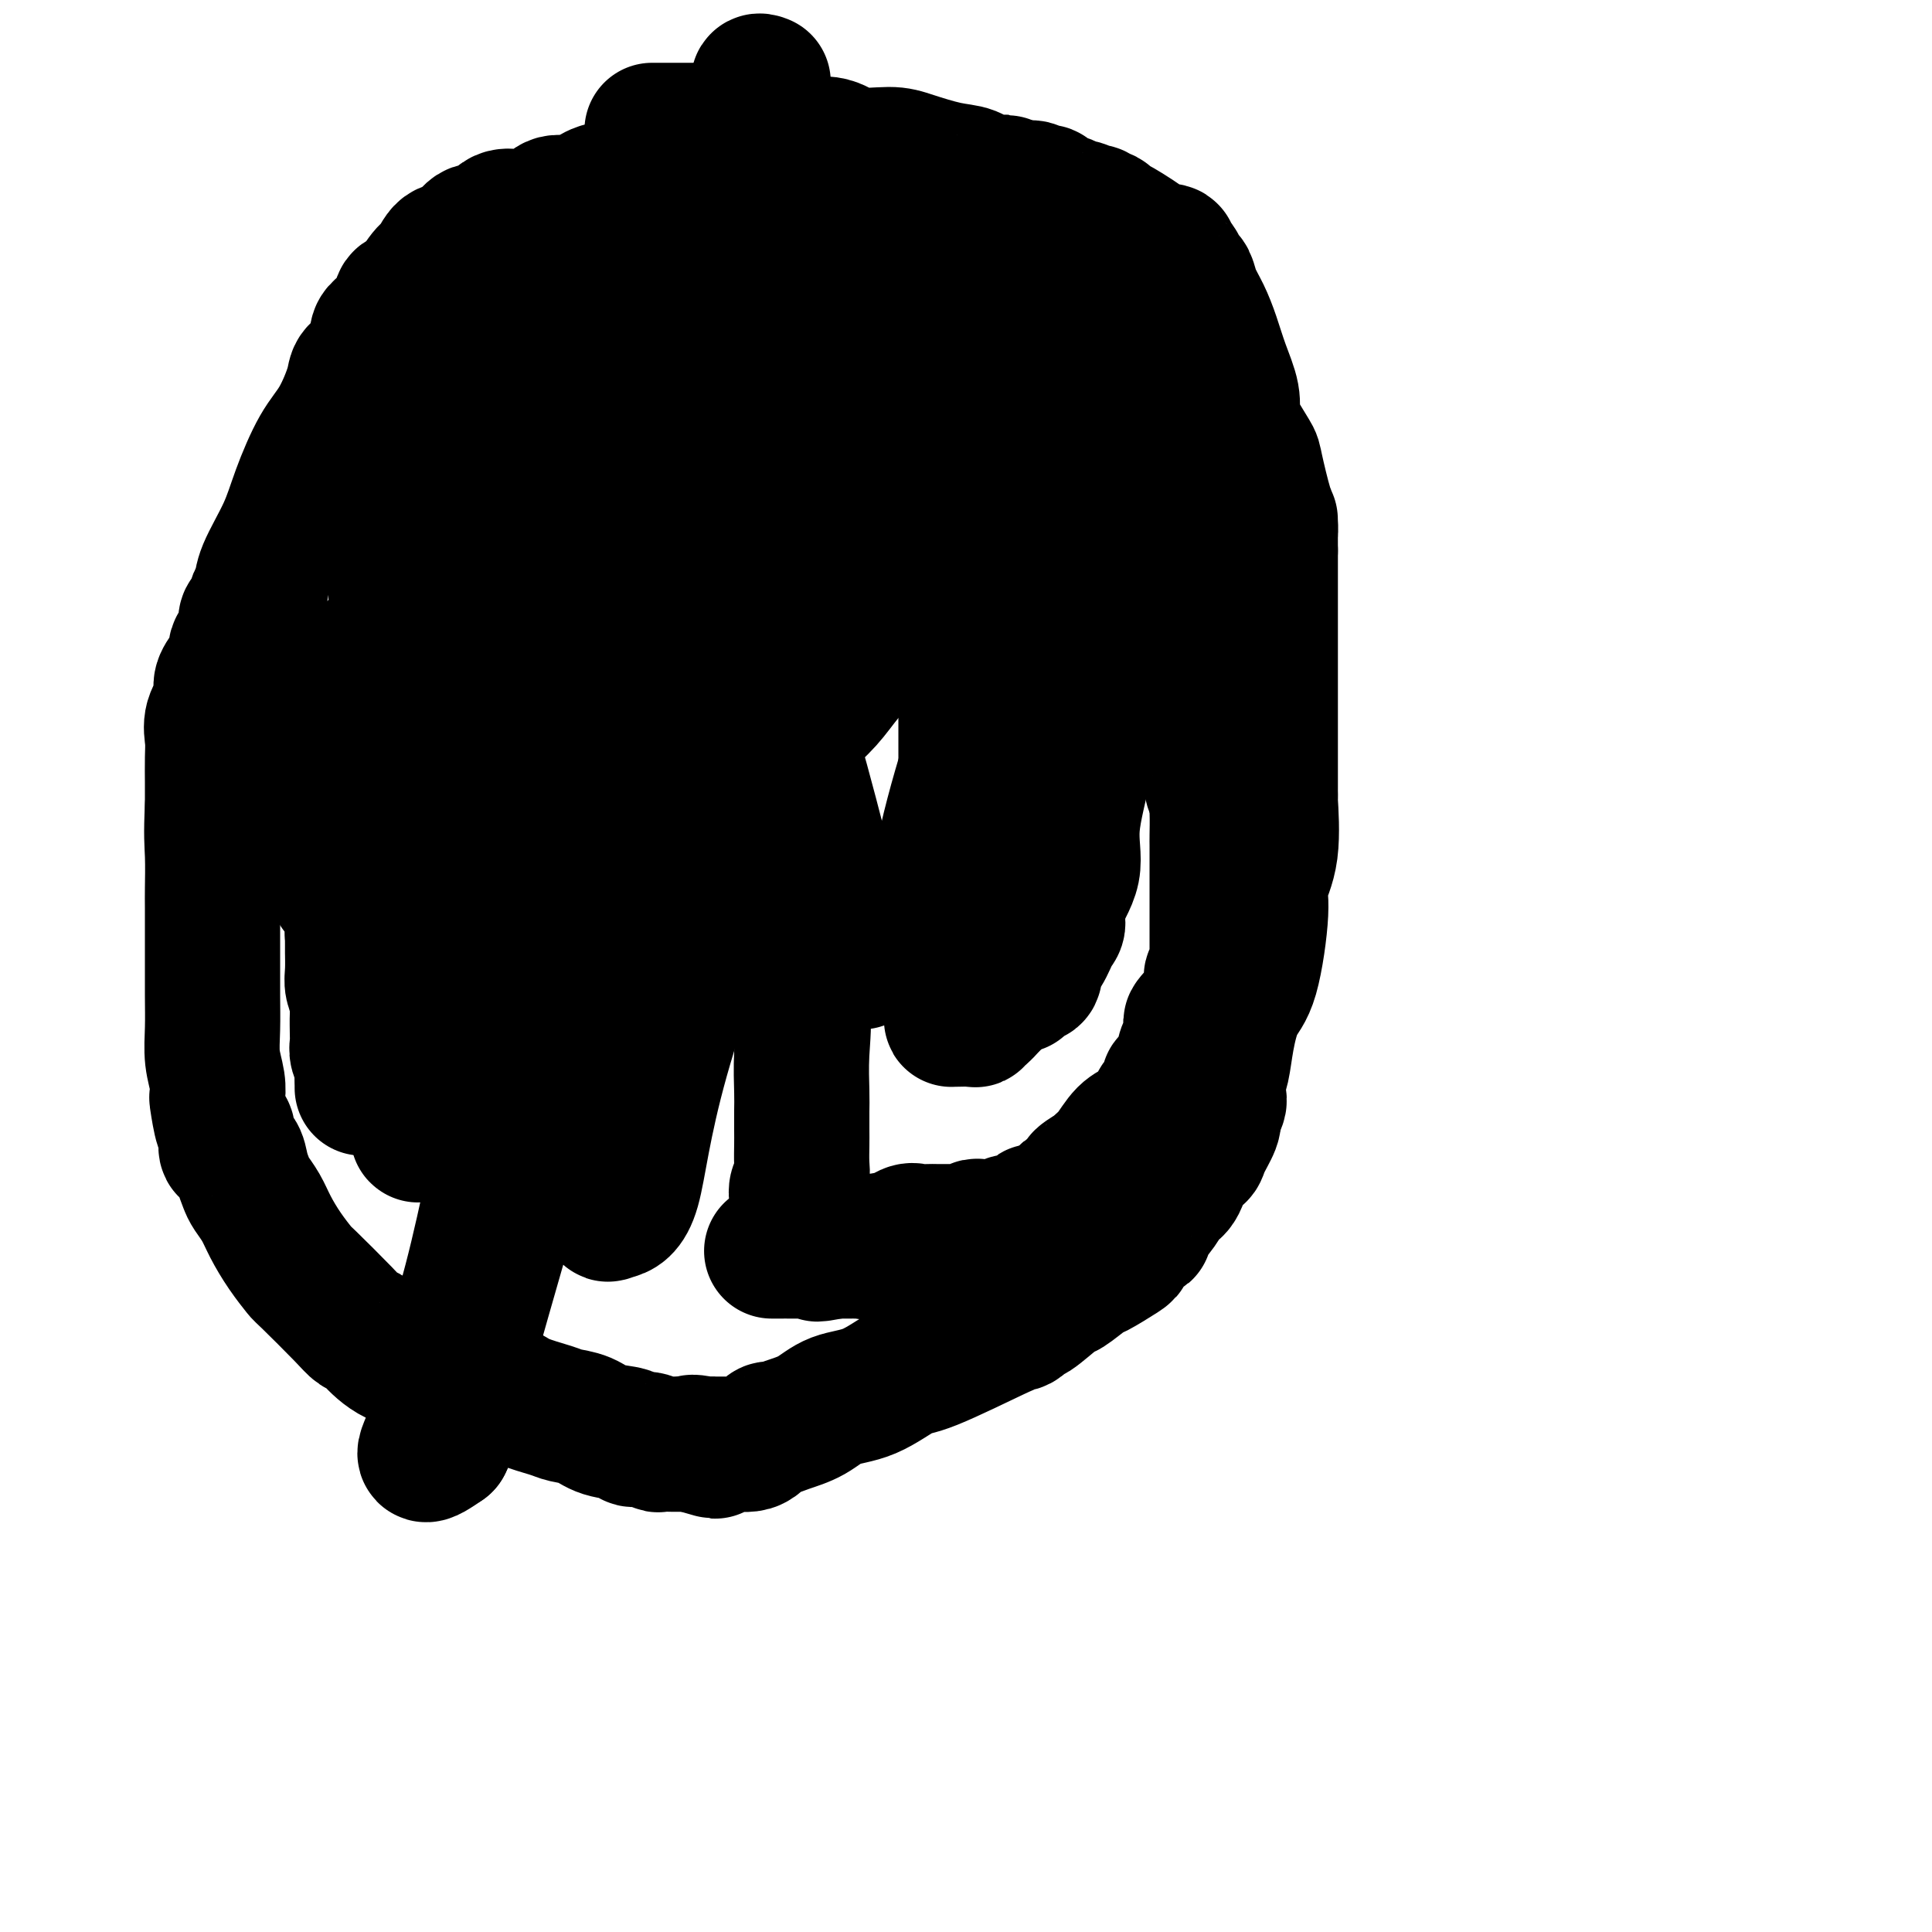
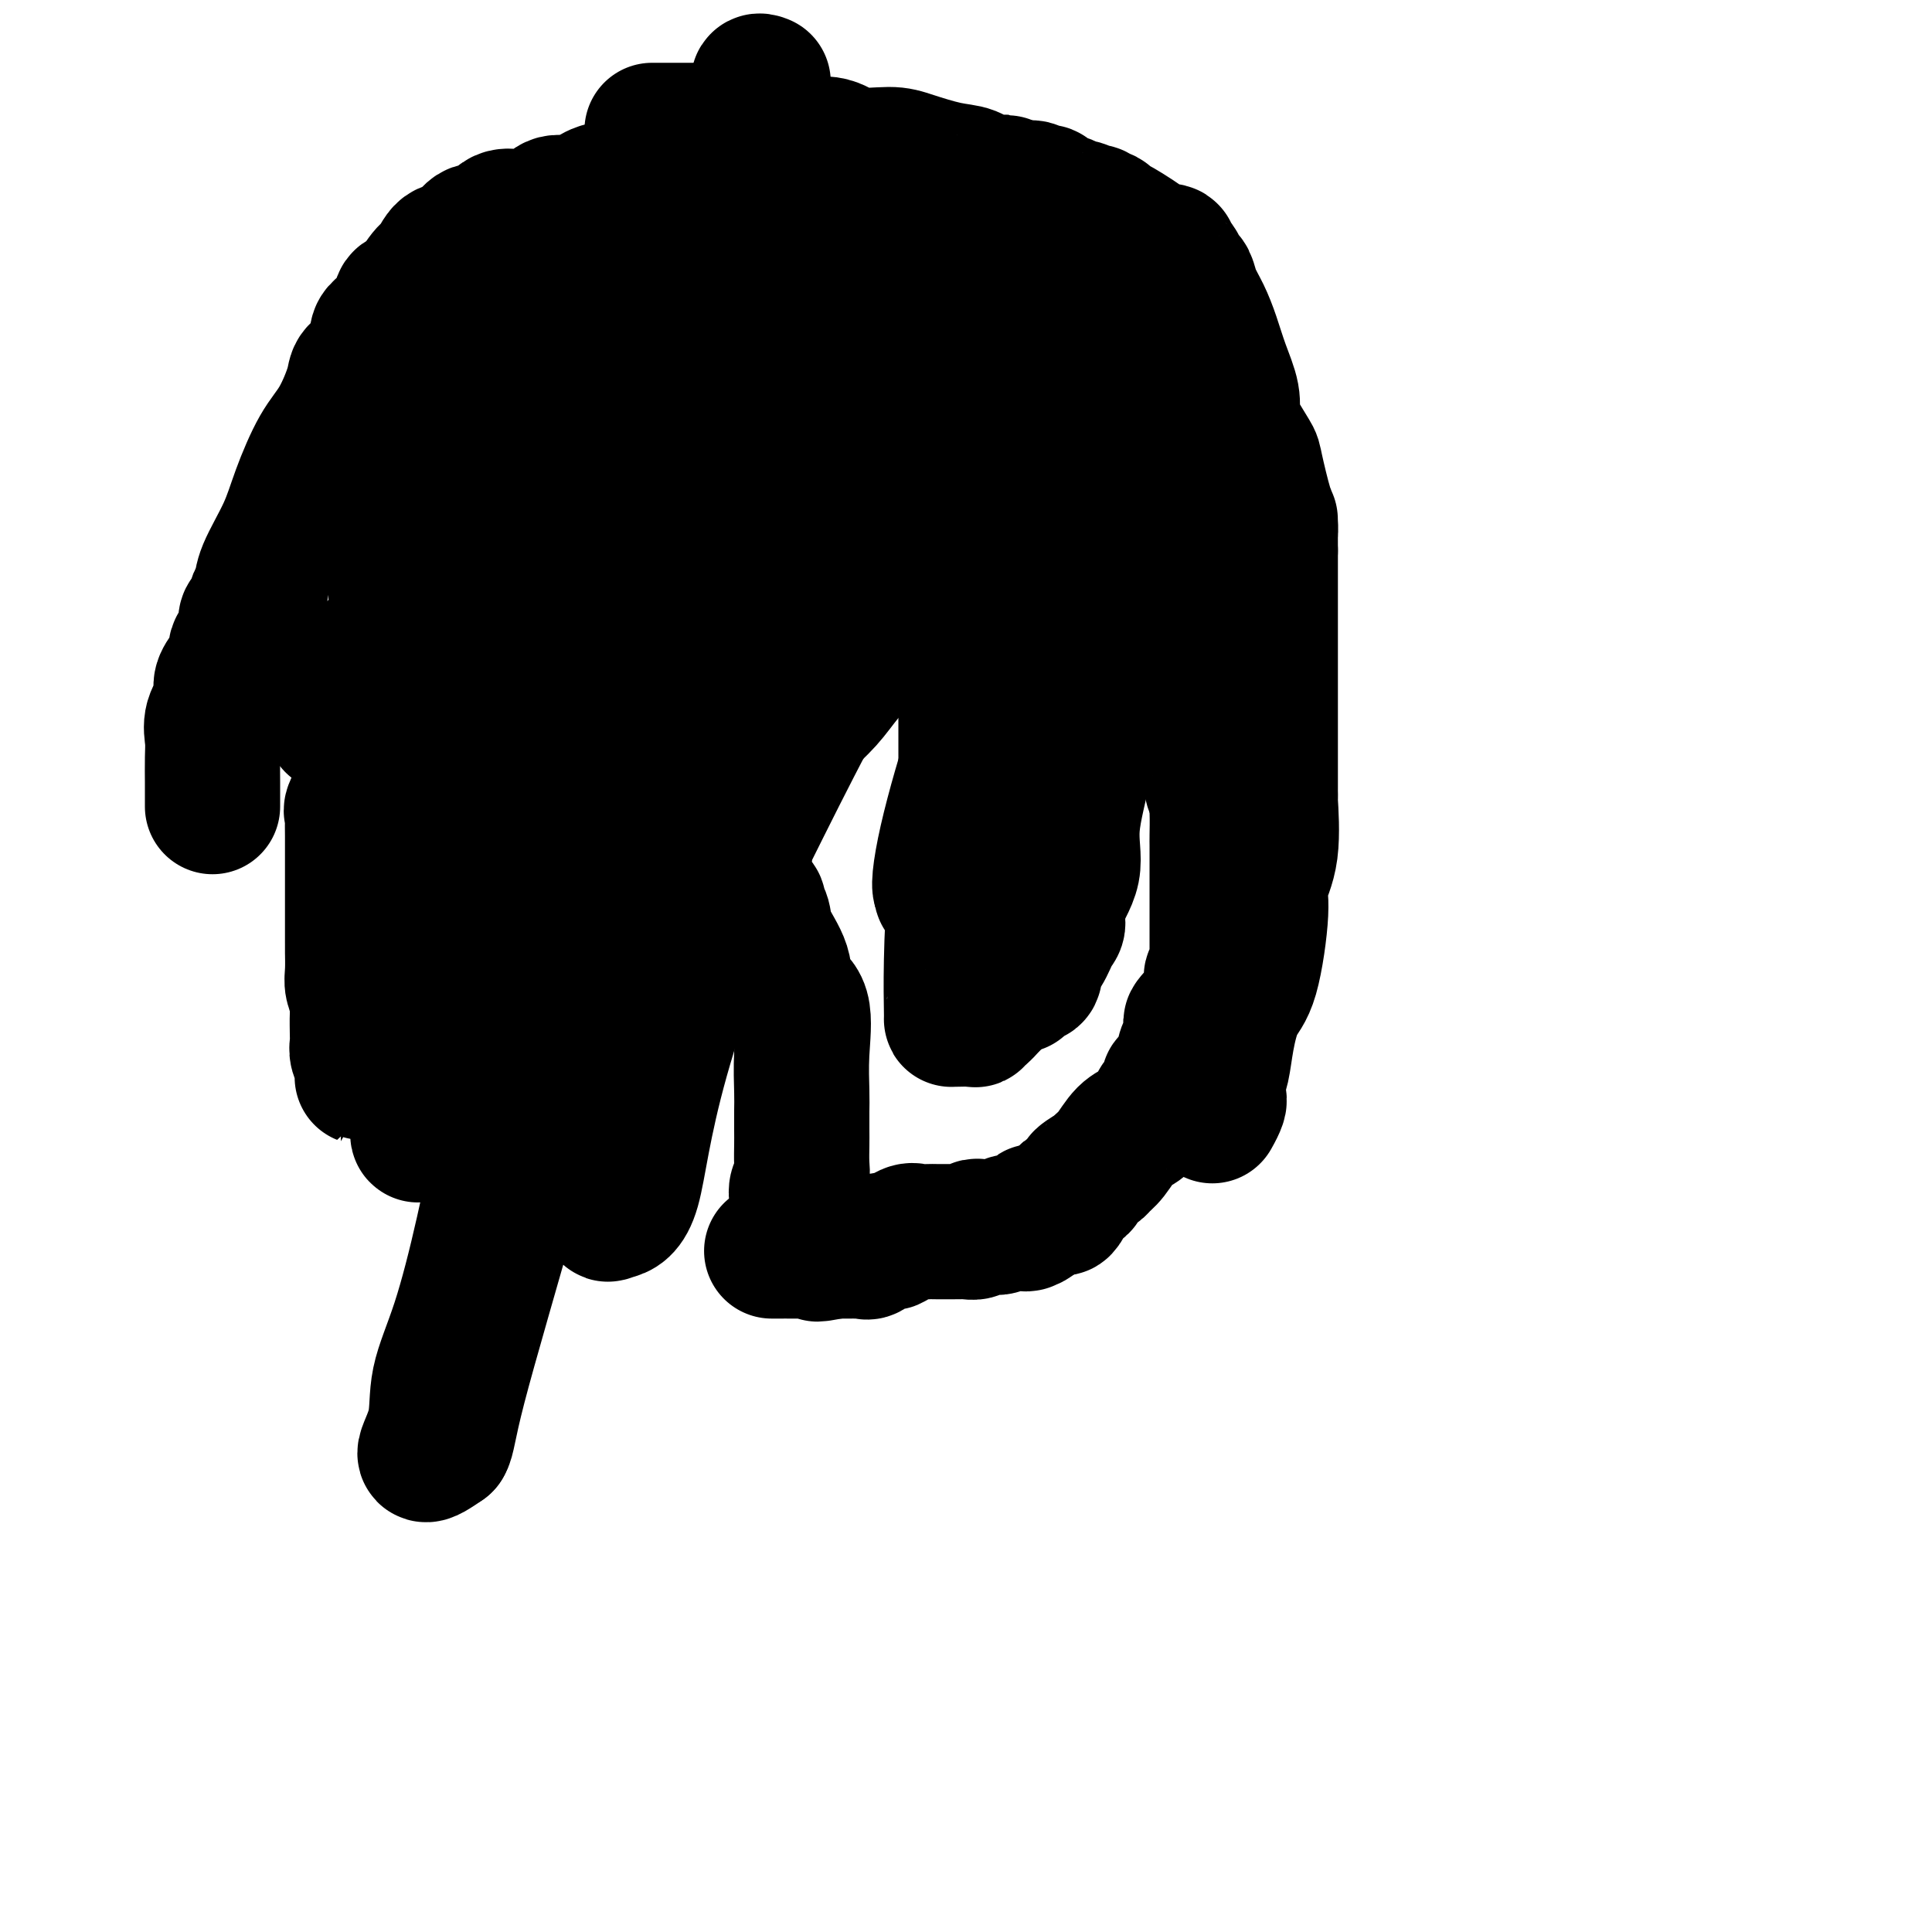
<svg xmlns="http://www.w3.org/2000/svg" viewBox="0 0 400 400" version="1.1">
  <g fill="none" stroke="#000000" stroke-width="28" stroke-linecap="round" stroke-linejoin="round">
    <path d="M142,35c-0.775,0.407 -1.550,0.813 -2,1c-0.450,0.187 -0.576,0.154 -1,0c-0.424,-0.154 -1.146,-0.430 -2,0c-0.854,0.430 -1.841,1.567 -3,2c-1.159,0.433 -2.490,0.163 -3,0c-0.510,-0.163 -0.199,-0.217 -1,0c-0.801,0.217 -2.716,0.706 -4,1c-1.284,0.294 -1.938,0.394 -3,1c-1.062,0.606 -2.531,1.718 -4,2c-1.469,0.282 -2.939,-0.266 -4,0c-1.061,0.266 -1.713,1.347 -3,2c-1.287,0.653 -3.210,0.878 -4,1c-0.790,0.122 -0.449,0.142 -1,0c-0.551,-0.142 -1.995,-0.448 -3,0c-1.005,0.448 -1.570,1.648 -2,2c-0.430,0.352 -0.724,-0.143 -1,0c-0.276,0.143 -0.535,0.924 -1,1c-0.465,0.076 -1.135,-0.554 -2,0c-0.865,0.554 -1.926,2.293 -3,3c-1.074,0.707 -2.162,0.383 -3,1c-0.838,0.617 -1.427,2.174 -2,3c-0.573,0.826 -1.131,0.921 -2,2c-0.869,1.079 -2.051,3.141 -3,4c-0.949,0.859 -1.667,0.516 -2,1c-0.333,0.484 -0.282,1.796 -1,3c-0.718,1.204 -2.204,2.300 -3,3c-0.796,0.700 -0.901,1.005 -1,2c-0.099,0.995 -0.192,2.681 -1,4c-0.808,1.319 -2.331,2.272 -3,3c-0.669,0.728 -0.484,1.230 -1,3c-0.516,1.770 -1.732,4.809 -3,7c-1.268,2.191 -2.588,3.536 -4,6c-1.412,2.464 -2.917,6.048 -4,9c-1.083,2.952 -1.743,5.271 -3,8c-1.257,2.729 -3.111,5.868 -4,8c-0.889,2.132 -0.813,3.257 -1,4c-0.187,0.743 -0.636,1.105 -1,2c-0.364,0.895 -0.641,2.323 -1,3c-0.359,0.677 -0.800,0.604 -1,1c-0.200,0.396 -0.161,1.260 0,2c0.161,0.740 0.442,1.357 0,2c-0.442,0.643 -1.607,1.313 -2,2c-0.393,0.687 -0.012,1.390 0,2c0.012,0.610 -0.344,1.128 -1,2c-0.656,0.872 -1.612,2.098 -2,3c-0.388,0.902 -0.209,1.478 0,2c0.209,0.522 0.448,0.988 0,2c-0.448,1.012 -1.584,2.570 -2,4c-0.416,1.430 -0.111,2.734 0,4c0.111,1.266 0.030,2.495 0,4c-0.030,1.505 -0.009,3.287 0,5c0.009,1.713 0.004,3.356 0,5" />
-     <path d="M44,167c-0.309,5.897 -0.083,7.639 0,10c0.083,2.361 0.023,5.340 0,7c-0.023,1.660 -0.007,2.000 0,4c0.007,2.000 0.006,5.658 0,9c-0.006,3.342 -0.015,6.367 0,9c0.015,2.633 0.056,4.872 0,7c-0.056,2.128 -0.208,4.144 0,6c0.208,1.856 0.777,3.554 1,5c0.223,1.446 0.099,2.642 0,3c-0.099,0.358 -0.172,-0.121 0,1c0.172,1.121 0.589,3.843 1,5c0.411,1.157 0.817,0.749 1,1c0.183,0.251 0.143,1.159 0,2c-0.143,0.841 -0.390,1.614 0,2c0.390,0.386 1.417,0.385 2,1c0.583,0.615 0.722,1.846 1,3c0.278,1.154 0.696,2.229 1,3c0.304,0.771 0.495,1.237 1,2c0.505,0.763 1.324,1.824 2,3c0.676,1.176 1.210,2.468 2,4c0.790,1.532 1.835,3.303 3,5c1.165,1.697 2.449,3.319 3,4c0.551,0.681 0.371,0.419 2,2c1.629,1.581 5.069,5.004 7,7c1.931,1.996 2.354,2.566 3,3c0.646,0.434 1.515,0.733 2,1c0.485,0.267 0.585,0.500 1,1c0.415,0.500 1.144,1.265 2,2c0.856,0.735 1.838,1.441 3,2c1.162,0.559 2.503,0.972 3,1c0.497,0.028 0.149,-0.331 1,0c0.851,0.331 2.901,1.350 4,2c1.099,0.650 1.248,0.931 2,1c0.752,0.069 2.109,-0.074 3,0c0.891,0.074 1.316,0.365 2,1c0.684,0.635 1.626,1.613 2,2c0.374,0.387 0.182,0.184 1,0c0.818,-0.184 2.648,-0.349 4,0c1.352,0.349 2.225,1.211 4,2c1.775,0.789 4.452,1.507 6,2c1.548,0.493 1.967,0.763 3,1c1.033,0.237 2.678,0.441 4,1c1.322,0.559 2.319,1.474 4,2c1.681,0.526 4.046,0.663 5,1c0.954,0.337 0.497,0.875 1,1c0.503,0.125 1.967,-0.163 3,0c1.033,0.163 1.635,0.776 2,1c0.365,0.224 0.492,0.060 1,0c0.508,-0.060 1.396,-0.016 2,0c0.604,0.016 0.925,0.004 1,0c0.075,-0.004 -0.095,-0.001 0,0c0.095,0.001 0.456,0.000 1,0c0.544,-0.000 1.272,-0.000 2,0" />
-     <path d="M143,299c9.553,2.785 2.937,0.746 1,0c-1.937,-0.746 0.805,-0.200 2,0c1.195,0.200 0.844,0.054 1,0c0.156,-0.054 0.819,-0.014 1,0c0.181,0.014 -0.119,0.004 0,0c0.119,-0.004 0.657,-0.001 1,0c0.343,0.001 0.490,0.001 1,0c0.510,-0.001 1.382,-0.002 2,0c0.618,0.002 0.982,0.007 1,0c0.018,-0.007 -0.309,-0.026 0,0c0.309,0.026 1.253,0.095 2,0c0.747,-0.095 1.298,-0.356 2,-1c0.702,-0.644 1.557,-1.671 2,-2c0.443,-0.329 0.475,0.042 1,0c0.525,-0.042 1.544,-0.495 3,-1c1.456,-0.505 3.349,-1.061 5,-2c1.651,-0.939 3.060,-2.259 5,-3c1.940,-0.741 4.410,-0.901 7,-2c2.590,-1.099 5.299,-3.136 7,-4c1.701,-0.864 2.395,-0.555 6,-2c3.605,-1.445 10.123,-4.645 13,-6c2.877,-1.355 2.115,-0.867 2,-1c-0.115,-0.133 0.418,-0.888 1,-1c0.582,-0.112 1.214,0.418 2,0c0.786,-0.418 1.728,-1.783 2,-2c0.272,-0.217 -0.124,0.715 1,0c1.124,-0.715 3.769,-3.078 5,-4c1.231,-0.922 1.048,-0.404 2,-1c0.952,-0.596 3.038,-2.305 4,-3c0.962,-0.695 0.799,-0.375 2,-1c1.201,-0.625 3.766,-2.196 5,-3c1.234,-0.804 1.137,-0.843 1,-1c-0.137,-0.157 -0.314,-0.433 0,-1c0.314,-0.567 1.120,-1.427 2,-2c0.880,-0.573 1.836,-0.860 2,-1c0.164,-0.140 -0.462,-0.133 0,-1c0.462,-0.867 2.012,-2.610 3,-4c0.988,-1.390 1.415,-2.429 2,-3c0.585,-0.571 1.327,-0.674 2,-2c0.673,-1.326 1.277,-3.875 2,-5c0.723,-1.125 1.565,-0.827 2,-1c0.435,-0.173 0.463,-0.816 1,-2c0.537,-1.184 1.582,-2.910 2,-4c0.418,-1.090 0.209,-1.545 0,-2" />
    <path d="M251,231c2.878,-5.056 0.574,-3.195 0,-3c-0.574,0.195 0.581,-1.275 1,-2c0.419,-0.725 0.101,-0.704 0,-1c-0.101,-0.296 0.017,-0.908 0,-1c-0.017,-0.092 -0.167,0.336 0,0c0.167,-0.336 0.652,-1.437 1,-3c0.348,-1.563 0.561,-3.589 1,-6c0.439,-2.411 1.106,-5.209 2,-7c0.894,-1.791 2.015,-2.576 3,-6c0.985,-3.424 1.833,-9.487 2,-13c0.167,-3.513 -0.348,-4.475 0,-6c0.348,-1.525 1.557,-3.613 2,-7c0.443,-3.387 0.119,-8.074 0,-10c-0.119,-1.926 -0.032,-1.092 0,-1c0.032,0.092 0.009,-0.557 0,-1c-0.009,-0.443 -0.002,-0.681 0,-1c0.002,-0.319 0.001,-0.718 0,-1c-0.001,-0.282 -0.000,-0.447 0,-1c0.000,-0.553 0.000,-1.495 0,-2c-0.000,-0.505 -0.000,-0.573 0,-1c0.000,-0.427 0.000,-1.214 0,-2c-0.000,-0.786 -0.000,-1.572 0,-2c0.000,-0.428 0.000,-0.500 0,-1c-0.000,-0.500 -0.000,-1.429 0,-2c0.000,-0.571 0.000,-0.784 0,-1c-0.000,-0.216 -0.000,-0.436 0,-1c0.000,-0.564 0.000,-1.471 0,-2c-0.000,-0.529 -0.000,-0.680 0,-1c0.000,-0.320 0.000,-0.810 0,-2c-0.000,-1.190 -0.000,-3.081 0,-4c0.000,-0.919 0.000,-0.865 0,-1c-0.000,-0.135 -0.000,-0.458 0,-1c0.000,-0.542 0.000,-1.302 0,-2c-0.000,-0.698 -0.000,-1.336 0,-2c0.000,-0.664 0.000,-1.356 0,-2c-0.000,-0.644 0.000,-1.239 0,-2c0.000,-0.761 0.000,-1.689 0,-3c0.000,-1.311 0.000,-3.006 0,-4c0.000,-0.994 0.000,-1.287 0,-2c0.000,-0.713 0.000,-1.846 0,-3c0.000,-1.154 0.000,-2.330 0,-3c0.000,-0.670 0.000,-0.835 0,-1" />
    <path d="M263,114c-0.008,-10.392 -0.028,-5.372 0,-4c0.028,1.372 0.102,-0.903 0,-2c-0.102,-1.097 -0.382,-1.017 -1,-3c-0.618,-1.983 -1.576,-6.030 -2,-8c-0.424,-1.970 -0.316,-1.862 -1,-3c-0.684,-1.138 -2.161,-3.521 -3,-5c-0.839,-1.479 -1.040,-2.054 -1,-3c0.040,-0.946 0.319,-2.262 0,-4c-0.319,-1.738 -1.237,-3.898 -2,-6c-0.763,-2.102 -1.370,-4.145 -2,-6c-0.630,-1.855 -1.282,-3.523 -2,-5c-0.718,-1.477 -1.501,-2.763 -2,-4c-0.499,-1.237 -0.713,-2.425 -1,-3c-0.287,-0.575 -0.648,-0.536 -1,-1c-0.352,-0.464 -0.695,-1.431 -1,-2c-0.305,-0.569 -0.573,-0.741 -1,-1c-0.427,-0.259 -1.012,-0.606 -1,-1c0.012,-0.394 0.621,-0.834 0,-1c-0.621,-0.166 -2.471,-0.056 -3,0c-0.529,0.056 0.262,0.060 -1,-1c-1.262,-1.060 -4.576,-3.183 -6,-4c-1.424,-0.817 -0.959,-0.328 -1,0c-0.041,0.328 -0.588,0.494 -1,0c-0.412,-0.494 -0.688,-1.648 -1,-2c-0.312,-0.352 -0.660,0.098 -1,0c-0.340,-0.098 -0.672,-0.743 -1,-1c-0.328,-0.257 -0.651,-0.125 -1,0c-0.349,0.125 -0.723,0.244 -1,0c-0.277,-0.244 -0.455,-0.851 -1,-1c-0.545,-0.149 -1.455,0.158 -2,0c-0.545,-0.158 -0.723,-0.782 -1,-1c-0.277,-0.218 -0.651,-0.030 -1,0c-0.349,0.030 -0.672,-0.097 -1,0c-0.328,0.097 -0.661,0.418 -1,0c-0.339,-0.418 -0.684,-1.575 -1,-2c-0.316,-0.425 -0.605,-0.118 -1,0c-0.395,0.118 -0.897,0.046 -1,0c-0.103,-0.046 0.193,-0.065 0,0c-0.193,0.065 -0.877,0.213 -1,0c-0.123,-0.213 0.313,-0.788 0,-1c-0.313,-0.212 -1.375,-0.061 -2,0c-0.625,0.061 -0.812,0.030 -1,0" />
    <path d="M211,39c-5.293,-2.473 -2.025,-0.656 -1,0c1.025,0.656 -0.193,0.149 -1,0c-0.807,-0.149 -1.202,0.059 -2,0c-0.798,-0.059 -1.999,-0.384 -3,-1c-1.001,-0.616 -1.804,-1.522 -3,-2c-1.196,-0.478 -2.786,-0.528 -5,-1c-2.214,-0.472 -5.052,-1.366 -7,-2c-1.948,-0.634 -3.007,-1.008 -5,-1c-1.993,0.008 -4.920,0.396 -7,0c-2.080,-0.396 -3.315,-1.578 -5,-2c-1.685,-0.422 -3.822,-0.085 -5,0c-1.178,0.085 -1.396,-0.081 -2,0c-0.604,0.081 -1.593,0.410 -3,0c-1.407,-0.410 -3.231,-1.560 -4,-2c-0.769,-0.440 -0.483,-0.170 -1,0c-0.517,0.170 -1.838,0.242 -3,0c-1.162,-0.242 -2.164,-0.797 -3,-1c-0.836,-0.203 -1.505,-0.054 -2,0c-0.495,0.054 -0.815,0.015 -1,0c-0.185,-0.015 -0.235,-0.004 -1,0c-0.765,0.004 -2.247,0.001 -3,0c-0.753,-0.001 -0.779,-0.000 -1,0c-0.221,0.000 -0.636,0.000 -1,0c-0.364,-0.000 -0.675,-0.000 -1,0c-0.325,0.000 -0.664,0.000 -1,0c-0.336,-0.000 -0.668,-0.000 -1,0c-0.332,0.000 -0.664,0.000 -1,0c-0.336,-0.000 -0.678,-0.000 -1,0c-0.322,0.000 -0.625,0.000 -1,0c-0.375,-0.000 -0.821,-0.000 -1,0c-0.179,0.000 -0.089,0.000 0,0" />
    <path d="M158,17c-0.470,-0.184 -0.941,-0.367 -1,0c-0.059,0.367 0.292,1.285 0,3c-0.292,1.715 -1.227,4.227 -2,6c-0.773,1.773 -1.384,2.808 -2,6c-0.616,3.192 -1.237,8.543 -2,11c-0.763,2.457 -1.669,2.020 -2,2c-0.331,-0.020 -0.089,0.376 0,1c0.089,0.624 0.024,1.477 0,2c-0.024,0.523 -0.006,0.717 0,1c0.006,0.283 0.002,0.657 0,1c-0.002,0.343 -0.000,0.656 0,1c0.000,0.344 -0.001,0.719 0,1c0.001,0.281 0.004,0.468 0,1c-0.004,0.532 -0.015,1.411 0,2c0.015,0.589 0.057,0.890 0,1c-0.057,0.110 -0.211,0.029 0,1c0.211,0.971 0.788,2.992 1,4c0.212,1.008 0.061,1.002 0,1c-0.061,-0.002 -0.030,-0.001 0,0" />
    <path d="M151,68c-0.284,-0.083 -0.568,-0.166 -2,0c-1.432,0.166 -4.011,0.581 -5,1c-0.989,0.419 -0.387,0.843 -1,1c-0.613,0.157 -2.441,0.046 -3,0c-0.559,-0.046 0.152,-0.026 0,0c-0.152,0.026 -1.167,0.060 -2,0c-0.833,-0.060 -1.484,-0.212 -2,0c-0.516,0.212 -0.898,0.789 -1,1c-0.102,0.211 0.076,0.055 0,0c-0.076,-0.055 -0.405,-0.011 -1,0c-0.595,0.011 -1.454,-0.012 -2,0c-0.546,0.012 -0.778,0.057 -1,0c-0.222,-0.057 -0.434,-0.218 -1,0c-0.566,0.218 -1.485,0.813 -2,1c-0.515,0.187 -0.625,-0.035 -1,0c-0.375,0.035 -1.015,0.326 -1,0c0.015,-0.326 0.683,-1.271 0,0c-0.683,1.271 -2.718,4.756 -4,7c-1.282,2.244 -1.810,3.246 -2,5c-0.190,1.754 -0.043,4.261 0,8c0.043,3.739 -0.020,8.709 0,12c0.020,3.291 0.121,4.901 0,6c-0.121,1.099 -0.463,1.685 0,3c0.463,1.315 1.733,3.357 2,5c0.267,1.643 -0.468,2.885 0,4c0.468,1.115 2.140,2.103 3,3c0.860,0.897 0.909,1.705 1,2c0.091,0.295 0.224,0.079 1,0c0.776,-0.079 2.196,-0.021 3,0c0.804,0.021 0.994,0.004 1,0c0.006,-0.004 -0.170,0.005 0,0c0.170,-0.005 0.687,-0.023 1,0c0.313,0.023 0.424,0.088 1,0c0.576,-0.088 1.618,-0.328 2,-2c0.382,-1.672 0.103,-4.775 0,-6c-0.103,-1.225 -0.032,-0.573 0,-6c0.032,-5.427 0.023,-16.932 0,-26c-0.023,-9.068 -0.062,-15.698 0,-21c0.062,-5.302 0.224,-9.276 0,-12c-0.224,-2.724 -0.833,-4.197 -1,-5c-0.167,-0.803 0.110,-0.937 0,-1c-0.110,-0.063 -0.607,-0.055 -1,0c-0.393,0.055 -0.684,0.159 -1,0c-0.316,-0.159 -0.658,-0.579 -1,-1" />
    <path d="M131,47c-0.568,-1.307 0.014,-1.074 0,-1c-0.014,0.074 -0.622,-0.009 -1,0c-0.378,0.009 -0.525,0.111 -1,0c-0.475,-0.111 -1.279,-0.434 -3,2c-1.721,2.434 -4.360,7.627 -6,11c-1.640,3.373 -2.282,4.928 -3,7c-0.718,2.072 -1.513,4.662 -2,7c-0.487,2.338 -0.666,4.423 -1,6c-0.334,1.577 -0.821,2.647 -1,4c-0.179,1.353 -0.048,2.989 0,4c0.048,1.011 0.013,1.398 0,2c-0.013,0.602 -0.003,1.419 0,2c0.003,0.581 -0.001,0.926 0,1c0.001,0.074 0.007,-0.124 0,0c-0.007,0.124 -0.027,0.570 0,1c0.027,0.430 0.102,0.845 0,1c-0.102,0.155 -0.381,0.052 0,0c0.381,-0.052 1.422,-0.052 2,0c0.578,0.052 0.691,0.155 1,0c0.309,-0.155 0.812,-0.567 1,-1c0.188,-0.433 0.061,-0.887 0,-1c-0.061,-0.113 -0.058,0.113 0,0c0.058,-0.113 0.169,-0.566 0,-1c-0.169,-0.434 -0.620,-0.848 -1,-1c-0.380,-0.152 -0.689,-0.041 -1,0c-0.311,0.041 -0.622,0.011 -1,0c-0.378,-0.011 -0.822,-0.003 -1,0c-0.178,0.003 -0.089,0.002 0,0" />
    <path d="M113,90c-0.812,-0.155 -0.844,-0.041 -1,0c-0.156,0.041 -0.438,0.010 -1,0c-0.562,-0.010 -1.403,0.001 -2,0c-0.597,-0.001 -0.949,-0.015 -1,0c-0.051,0.015 0.198,0.057 0,0c-0.198,-0.057 -0.843,-0.214 -1,0c-0.157,0.214 0.175,0.800 0,1c-0.175,0.200 -0.858,0.014 -1,0c-0.142,-0.014 0.258,0.142 0,1c-0.258,0.858 -1.172,2.417 -2,4c-0.828,1.583 -1.570,3.191 -2,5c-0.430,1.809 -0.547,3.821 -1,7c-0.453,3.179 -1.243,7.526 -2,11c-0.757,3.474 -1.482,6.074 -2,10c-0.518,3.926 -0.829,9.176 -1,11c-0.171,1.824 -0.204,0.221 0,0c0.204,-0.221 0.643,0.942 3,-2c2.357,-2.942 6.632,-9.987 8,-13c1.368,-3.013 -0.169,-1.993 1,-6c1.169,-4.007 5.046,-13.040 7,-19c1.954,-5.960 1.987,-8.846 2,-10c0.013,-1.154 0.007,-0.577 0,0" />
    <path d="M118,56c-0.416,-0.762 -0.833,-1.525 -1,-2c-0.167,-0.475 -0.086,-0.663 0,-1c0.086,-0.337 0.177,-0.822 0,-1c-0.177,-0.178 -0.623,-0.050 -1,0c-0.377,0.050 -0.686,0.020 -1,0c-0.314,-0.020 -0.635,-0.031 -1,0c-0.365,0.031 -0.776,0.106 -1,0c-0.224,-0.106 -0.262,-0.391 -1,0c-0.738,0.391 -2.178,1.458 -3,2c-0.822,0.542 -1.026,0.557 -1,1c0.026,0.443 0.284,1.313 0,2c-0.284,0.687 -1.109,1.191 -2,2c-0.891,0.809 -1.847,1.923 -2,2c-0.153,0.077 0.498,-0.881 0,0c-0.498,0.881 -2.146,3.603 -3,5c-0.854,1.397 -0.914,1.469 -1,2c-0.086,0.531 -0.196,1.522 -1,3c-0.804,1.478 -2.300,3.442 -3,5c-0.700,1.558 -0.602,2.708 -1,4c-0.398,1.292 -1.290,2.725 -2,4c-0.710,1.275 -1.238,2.393 -2,4c-0.762,1.607 -1.758,3.704 -2,5c-0.242,1.296 0.271,1.791 0,3c-0.271,1.209 -1.325,3.131 -2,4c-0.675,0.869 -0.969,0.684 -1,1c-0.031,0.316 0.202,1.131 0,2c-0.202,0.869 -0.839,1.791 -1,2c-0.161,0.209 0.155,-0.295 0,0c-0.155,0.295 -0.781,1.389 -1,2c-0.219,0.611 -0.030,0.740 0,1c0.030,0.260 -0.097,0.652 0,1c0.097,0.348 0.418,0.653 0,1c-0.418,0.347 -1.576,0.736 -2,1c-0.424,0.264 -0.114,0.404 0,1c0.114,0.596 0.030,1.648 0,2c-0.030,0.352 -0.008,0.004 0,0c0.008,-0.004 0.002,0.337 0,1c-0.002,0.663 -0.001,1.648 0,2c0.001,0.352 0.000,0.072 0,1c-0.000,0.928 -0.000,3.063 0,4c0.000,0.937 0.000,0.675 0,1c-0.000,0.325 -0.000,1.236 0,2c0.000,0.764 0.000,1.382 0,2" />
    <path d="M82,127c0.000,3.134 0.000,3.470 0,4c-0.000,0.530 -0.000,1.255 0,2c0.000,0.745 0.000,1.509 0,2c-0.000,0.491 -0.000,0.709 0,1c0.000,0.291 0.000,0.655 0,1c-0.000,0.345 -0.000,0.670 0,1c0.000,0.330 0.000,0.665 0,1c-0.000,0.335 -0.000,0.670 0,1c0.000,0.330 0.000,0.654 0,1c-0.000,0.346 -0.000,0.713 0,1c0.000,0.287 0.000,0.493 0,1c-0.000,0.507 -0.000,1.313 0,2c0.000,0.687 0.000,1.253 0,2c-0.000,0.747 -0.000,1.673 0,2c0.000,0.327 0.000,0.054 0,0c-0.000,-0.054 -0.001,0.111 0,1c0.001,0.889 0.003,2.502 0,3c-0.003,0.498 -0.012,-0.119 0,1c0.012,1.119 0.044,3.974 0,5c-0.044,1.026 -0.166,0.223 0,0c0.166,-0.223 0.618,0.132 1,0c0.382,-0.132 0.695,-0.752 1,-1c0.305,-0.248 0.603,-0.123 1,0c0.397,0.123 0.894,0.243 1,0c0.106,-0.243 -0.178,-0.849 0,-1c0.178,-0.151 0.817,0.152 1,0c0.183,-0.152 -0.091,-0.758 0,-1c0.091,-0.242 0.545,-0.121 1,0" />
    <path d="M88,156c1.111,-0.917 0.889,-1.709 1,-2c0.111,-0.291 0.554,-0.082 1,0c0.446,0.082 0.894,0.037 1,0c0.106,-0.037 -0.130,-0.066 0,0c0.130,0.066 0.627,0.229 1,0c0.373,-0.229 0.621,-0.849 1,-1c0.379,-0.151 0.890,0.167 1,0c0.110,-0.167 -0.179,-0.817 0,-1c0.179,-0.183 0.826,0.102 1,0c0.174,-0.102 -0.126,-0.592 0,-1c0.126,-0.408 0.679,-0.733 1,-1c0.321,-0.267 0.411,-0.475 1,-1c0.589,-0.525 1.677,-1.366 2,-2c0.323,-0.634 -0.120,-1.062 0,-2c0.120,-0.938 0.802,-2.387 1,-3c0.198,-0.613 -0.087,-0.389 0,-1c0.087,-0.611 0.545,-2.055 1,-3c0.455,-0.945 0.907,-1.390 1,-2c0.093,-0.610 -0.171,-1.386 0,-2c0.171,-0.614 0.778,-1.068 1,-2c0.222,-0.932 0.060,-2.344 0,-3c-0.060,-0.656 -0.016,-0.558 0,-1c0.016,-0.442 0.005,-1.425 0,-2c-0.005,-0.575 -0.004,-0.742 0,-1c0.004,-0.258 0.011,-0.605 0,-1c-0.011,-0.395 -0.042,-0.837 0,-1c0.042,-0.163 0.155,-0.047 0,0c-0.155,0.047 -0.577,0.023 -1,0" />
-     <path d="M102,123c0.302,-3.713 -0.444,-0.995 -1,0c-0.556,0.995 -0.922,0.267 -1,0c-0.078,-0.267 0.134,-0.072 0,0c-0.134,0.072 -0.612,0.020 -1,0c-0.388,-0.020 -0.686,-0.007 -1,0c-0.314,0.007 -0.645,0.008 -1,0c-0.355,-0.008 -0.734,-0.024 -1,0c-0.266,0.024 -0.420,0.087 -1,0c-0.580,-0.087 -1.585,-0.326 -2,0c-0.415,0.326 -0.240,1.215 -1,2c-0.760,0.785 -2.455,1.465 -3,2c-0.545,0.535 0.059,0.923 0,1c-0.059,0.077 -0.780,-0.158 -1,0c-0.220,0.158 0.062,0.709 0,1c-0.062,0.291 -0.468,0.323 -1,1c-0.532,0.677 -1.191,2.000 -2,3c-0.809,1.000 -1.770,1.676 -2,2c-0.230,0.324 0.271,0.296 0,1c-0.271,0.704 -1.312,2.142 -2,3c-0.688,0.858 -1.021,1.138 -1,2c0.021,0.862 0.398,2.307 0,3c-0.398,0.693 -1.570,0.633 -2,1c-0.430,0.367 -0.119,1.162 0,2c0.119,0.838 0.046,1.719 0,2c-0.046,0.281 -0.064,-0.038 0,0c0.064,0.038 0.209,0.435 0,1c-0.209,0.565 -0.774,1.299 -1,2c-0.226,0.701 -0.113,1.368 0,2c0.113,0.632 0.226,1.230 0,2c-0.226,0.770 -0.792,1.712 -1,2c-0.208,0.288 -0.060,-0.077 0,0c0.060,0.077 0.030,0.598 0,1c-0.030,0.402 -0.060,0.685 0,1c0.060,0.315 0.208,0.662 0,1c-0.208,0.338 -0.774,0.668 -1,1c-0.226,0.332 -0.113,0.666 0,1" />
    <path d="M75,163c-1.116,4.392 0.093,1.373 0,1c-0.093,-0.373 -1.489,1.902 -2,3c-0.511,1.098 -0.137,1.020 0,1c0.137,-0.020 0.037,0.016 0,1c-0.037,0.984 -0.010,2.914 0,4c0.010,1.086 0.003,1.328 0,2c-0.003,0.672 -0.001,1.775 0,3c0.001,1.225 0.000,2.572 0,4c-0.000,1.428 -0.000,2.936 0,4c0.000,1.064 0.000,1.685 0,3c-0.000,1.315 0.000,3.323 0,4c-0.000,0.677 -0.000,0.024 0,0c0.000,-0.024 0.000,0.581 0,1c-0.000,0.419 -0.001,0.653 0,1c0.001,0.347 0.004,0.806 0,1c-0.004,0.194 -0.015,0.122 0,1c0.015,0.878 0.057,2.705 0,4c-0.057,1.295 -0.211,2.059 0,3c0.211,0.941 0.789,2.058 1,3c0.211,0.942 0.056,1.708 0,3c-0.056,1.292 -0.011,3.109 0,4c0.011,0.891 -0.011,0.855 0,1c0.011,0.145 0.056,0.472 0,1c-0.056,0.528 -0.211,1.256 0,2c0.211,0.744 0.789,1.503 1,2c0.211,0.497 0.057,0.733 0,1c-0.057,0.267 -0.015,0.566 0,1c0.015,0.434 0.004,1.001 0,1c-0.004,-0.001 -0.001,-0.572 0,-1c0.001,-0.428 0.001,-0.714 0,-1" />
-     <path d="M75,221c-0.000,8.781 -0.000,1.734 0,-1c0.000,-2.734 0.000,-1.154 0,-1c-0.000,0.154 -0.000,-1.119 0,-2c0.000,-0.881 0.000,-1.371 0,-2c-0.000,-0.629 -0.000,-1.398 0,-3c0.000,-1.602 0.000,-4.037 0,-5c-0.000,-0.963 -0.000,-0.454 0,-1c0.000,-0.546 0.001,-2.146 0,-3c-0.001,-0.854 -0.004,-0.960 0,-1c0.004,-0.040 0.015,-0.012 0,-1c-0.015,-0.988 -0.055,-2.990 0,-4c0.055,-1.010 0.207,-1.027 0,-1c-0.207,0.027 -0.773,0.099 -1,0c-0.227,-0.099 -0.115,-0.368 0,-1c0.115,-0.632 0.233,-1.628 0,-2c-0.233,-0.372 -0.818,-0.120 -1,0c-0.182,0.120 0.040,0.109 0,-1c-0.040,-1.109 -0.340,-3.317 -1,-5c-0.660,-1.683 -1.678,-2.841 -2,-3c-0.322,-0.159 0.054,0.681 0,0c-0.054,-0.681 -0.536,-2.885 -1,-4c-0.464,-1.115 -0.909,-1.143 -1,-2c-0.091,-0.857 0.172,-2.544 0,-4c-0.172,-1.456 -0.778,-2.682 -1,-3c-0.222,-0.318 -0.059,0.270 0,0c0.059,-0.270 0.016,-1.399 0,-2c-0.016,-0.601 -0.004,-0.675 0,-1c0.004,-0.325 0.001,-0.900 0,-1c-0.001,-0.100 -0.000,0.275 0,0c0.000,-0.275 0.000,-1.201 0,-2c-0.000,-0.799 0.000,-1.471 0,-2c-0.000,-0.529 -0.001,-0.916 0,-1c0.001,-0.084 0.004,0.134 0,0c-0.004,-0.134 -0.015,-0.619 0,-1c0.015,-0.381 0.057,-0.656 0,-1c-0.057,-0.344 -0.212,-0.757 0,-1c0.212,-0.243 0.793,-0.316 1,-1c0.207,-0.684 0.042,-1.979 0,-3c-0.042,-1.021 0.040,-1.769 0,-2c-0.040,-0.231 -0.203,0.053 0,0c0.203,-0.053 0.772,-0.444 1,-1c0.228,-0.556 0.114,-1.278 0,-2" />
    <path d="M69,150c0.250,-3.442 -0.125,-1.549 0,-1c0.125,0.549 0.752,-0.248 1,-1c0.248,-0.752 0.119,-1.459 0,-2c-0.119,-0.541 -0.229,-0.917 0,-1c0.229,-0.083 0.796,0.128 1,0c0.204,-0.128 0.045,-0.595 0,-1c-0.045,-0.405 0.026,-0.749 0,-1c-0.026,-0.251 -0.147,-0.410 0,-1c0.147,-0.590 0.564,-1.610 1,-2c0.436,-0.390 0.891,-0.150 1,0c0.109,0.150 -0.128,0.210 0,0c0.128,-0.210 0.623,-0.691 1,-1c0.377,-0.309 0.637,-0.445 1,-1c0.363,-0.555 0.829,-1.530 1,-2c0.171,-0.470 0.046,-0.436 0,0c-0.046,0.436 -0.012,1.272 0,3c0.012,1.728 0.003,4.347 0,6c-0.003,1.653 -0.001,2.341 0,3c0.001,0.659 0.000,1.290 0,2c-0.000,0.710 -0.000,1.500 0,2c0.000,0.500 0.000,0.711 0,1c-0.000,0.289 -0.000,0.655 0,1c0.000,0.345 0.000,0.670 0,1c-0.000,0.330 -0.000,0.666 0,1c0.000,0.334 0.000,0.667 0,1c-0.000,0.333 -0.000,0.667 0,1" />
    <path d="M76,158c0.155,3.072 0.041,0.752 0,0c-0.041,-0.752 -0.011,0.064 0,1c0.011,0.936 0.003,1.992 0,3c-0.003,1.008 -0.001,1.967 0,3c0.001,1.033 0.000,2.139 0,3c-0.000,0.861 -0.000,1.477 0,2c0.000,0.523 0.000,0.952 0,1c-0.000,0.048 -0.000,-0.285 0,0c0.000,0.285 0.000,1.188 0,2c-0.000,0.812 -0.000,1.532 0,2c0.000,0.468 0.000,0.684 0,1c-0.000,0.316 -0.000,0.732 0,1c0.000,0.268 0.000,0.388 0,1c-0.000,0.612 -0.000,1.716 0,2c0.000,0.284 0.000,-0.251 0,0c-0.000,0.251 -0.000,1.287 0,2c0.000,0.713 0.000,1.104 0,2c-0.000,0.896 -0.000,2.296 0,3c0.000,0.704 0.000,0.713 0,1c-0.000,0.287 -0.000,0.852 0,1c0.000,0.148 0.000,-0.121 0,0c-0.000,0.121 -0.000,0.632 0,1c0.000,0.368 0.000,0.594 0,1c-0.000,0.406 -0.000,0.994 0,2c0.000,1.006 0.000,2.430 0,3c0.000,0.570 0.000,0.285 0,0" />
    <path d="M142,55c0.748,0.000 1.497,0.000 2,0c0.503,0.000 0.762,0.000 1,0c0.238,-0.000 0.455,0.000 1,0c0.545,-0.000 1.419,0.000 2,0c0.581,-0.000 0.870,0.000 1,0c0.130,0.000 0.101,-0.000 1,0c0.899,0.000 2.727,0.000 4,0c1.273,0.000 1.990,-0.000 3,0c1.010,0.000 2.312,0.000 3,0c0.688,-0.000 0.761,-0.000 1,0c0.239,0.000 0.642,0.000 1,0c0.358,0.000 0.669,0.000 1,0c0.331,0.000 0.680,0.000 1,0c0.320,0.000 0.610,0.000 1,0c0.390,0.000 0.882,0.000 1,0c0.118,-0.000 -0.136,-0.000 0,0c0.136,0.000 0.662,0.000 1,0c0.338,-0.000 0.488,-0.000 1,0c0.512,0.000 1.385,0.000 2,0c0.615,-0.000 0.972,-0.000 1,0c0.028,0.000 -0.274,0.000 0,0c0.274,-0.000 1.124,-0.000 2,0c0.876,0.000 1.780,0.000 2,0c0.220,-0.000 -0.243,-0.000 0,0c0.243,0.000 1.193,0.000 2,0c0.807,-0.000 1.472,-0.000 2,0c0.528,0.000 0.920,0.000 1,0c0.080,-0.000 -0.152,-0.000 0,0c0.152,0.000 0.688,0.000 1,0c0.312,-0.000 0.398,-0.000 1,0c0.602,0.000 1.719,0.000 2,0c0.281,-0.000 -0.273,-0.000 0,0c0.273,0.000 1.372,0.000 2,0c0.628,-0.000 0.783,-0.000 1,0c0.217,0.000 0.495,0.000 1,0c0.505,-0.000 1.239,-0.000 2,0c0.761,0.000 1.551,0.000 3,0c1.449,-0.000 3.557,-0.000 5,0c1.443,0.000 2.222,0.000 3,0" />
    <path d="M201,55c9.152,0.001 2.532,0.004 1,0c-1.532,-0.004 2.023,-0.016 4,0c1.977,0.016 2.375,0.061 3,0c0.625,-0.061 1.477,-0.226 2,0c0.523,0.226 0.717,0.844 1,1c0.283,0.156 0.654,-0.149 1,0c0.346,0.149 0.668,0.751 1,1c0.332,0.249 0.673,0.146 1,0c0.327,-0.146 0.640,-0.335 1,0c0.360,0.335 0.767,1.193 1,1c0.233,-0.193 0.294,-1.438 3,1c2.706,2.438 8.059,8.558 11,12c2.941,3.442 3.472,4.204 4,5c0.528,0.796 1.055,1.625 2,3c0.945,1.375 2.309,3.296 3,4c0.691,0.704 0.710,0.193 1,0c0.290,-0.193 0.851,-0.067 1,0c0.149,0.067 -0.114,0.073 0,0c0.114,-0.073 0.605,-0.227 1,0c0.395,0.227 0.694,0.834 1,1c0.306,0.166 0.618,-0.110 1,0c0.382,0.110 0.834,0.607 1,1c0.166,0.393 0.044,0.683 0,1c-0.044,0.317 -0.012,0.662 0,1c0.012,0.338 0.003,0.668 0,1c-0.003,0.332 -0.002,0.666 0,1" />
    <path d="M246,89c0.238,0.989 0.834,1.461 1,2c0.166,0.539 -0.099,1.145 0,2c0.099,0.855 0.563,1.959 1,3c0.437,1.041 0.849,2.019 1,3c0.151,0.981 0.041,1.964 0,3c-0.041,1.036 -0.012,2.124 0,3c0.012,0.876 0.007,1.541 0,2c-0.007,0.459 -0.016,0.712 0,1c0.016,0.288 0.057,0.609 0,1c-0.057,0.391 -0.211,0.850 0,1c0.211,0.150 0.789,-0.010 1,0c0.211,0.010 0.057,0.189 0,1c-0.057,0.811 -0.015,2.252 0,3c0.015,0.748 0.003,0.801 0,1c-0.003,0.199 0.003,0.544 0,2c-0.003,1.456 -0.015,4.022 0,6c0.015,1.978 0.057,3.366 0,4c-0.057,0.634 -0.211,0.513 0,2c0.211,1.487 0.789,4.582 1,6c0.211,1.418 0.057,1.158 0,1c-0.057,-0.158 -0.015,-0.214 0,0c0.015,0.214 0.004,0.698 0,1c-0.004,0.302 -0.001,0.423 0,1c0.001,0.577 0.000,1.609 0,2c-0.000,0.391 -0.000,0.141 0,1c0.000,0.859 0.000,2.828 0,4c-0.000,1.172 -0.000,1.545 0,2c0.000,0.455 0.000,0.990 0,2c-0.000,1.010 -0.000,2.495 0,4c0.000,1.505 0.000,3.029 0,4c-0.000,0.971 -0.001,1.387 0,2c0.001,0.613 0.004,1.421 0,2c-0.004,0.579 -0.015,0.929 0,1c0.015,0.071 0.056,-0.136 0,0c-0.056,0.136 -0.207,0.613 0,1c0.207,0.387 0.774,0.682 1,1c0.226,0.318 0.113,0.659 0,1" />
    <path d="M252,165c0.928,12.225 0.249,4.787 0,2c-0.249,-2.787 -0.067,-0.923 0,1c0.067,1.923 0.018,3.905 0,5c-0.018,1.095 -0.005,1.303 0,2c0.005,0.697 0.001,1.882 0,3c-0.001,1.118 -0.000,2.168 0,3c0.000,0.832 0.000,1.447 0,2c-0.000,0.553 -0.000,1.044 0,2c0.000,0.956 -0.000,2.377 0,3c0.000,0.623 0.000,0.447 0,1c-0.000,0.553 -0.000,1.835 0,3c0.000,1.165 0.001,2.215 0,3c-0.001,0.785 -0.004,1.306 0,2c0.004,0.694 0.014,1.561 0,2c-0.014,0.439 -0.052,0.450 0,1c0.052,0.550 0.195,1.640 0,2c-0.195,0.360 -0.728,-0.010 -1,0c-0.272,0.010 -0.282,0.401 0,1c0.282,0.599 0.858,1.405 0,3c-0.858,1.595 -3.148,3.977 -4,5c-0.852,1.023 -0.265,0.686 0,1c0.265,0.314 0.208,1.279 0,2c-0.208,0.721 -0.567,1.198 -1,2c-0.433,0.802 -0.939,1.930 -1,3c-0.061,1.070 0.325,2.083 0,3c-0.325,0.917 -1.359,1.738 -2,2c-0.641,0.262 -0.889,-0.034 -1,0c-0.111,0.034 -0.085,0.400 0,1c0.085,0.600 0.230,1.436 0,2c-0.230,0.564 -0.835,0.857 -1,1c-0.165,0.143 0.108,0.136 0,0c-0.108,-0.136 -0.598,-0.400 -1,0c-0.402,0.400 -0.716,1.465 -1,2c-0.284,0.535 -0.539,0.539 -1,1c-0.461,0.461 -1.129,1.379 -2,2c-0.871,0.621 -1.943,0.944 -3,2c-1.057,1.056 -2.097,2.846 -3,4c-0.903,1.154 -1.669,1.671 -2,2c-0.331,0.329 -0.226,0.470 -1,1c-0.774,0.530 -2.427,1.450 -3,2c-0.573,0.550 -0.066,0.729 0,1c0.066,0.271 -0.310,0.632 -1,1c-0.690,0.368 -1.696,0.742 -2,1c-0.304,0.258 0.094,0.399 0,1c-0.094,0.601 -0.679,1.662 -1,2c-0.321,0.338 -0.377,-0.046 -1,0c-0.623,0.046 -1.811,0.523 -3,1" />
    <path d="M216,251c-4.890,4.365 -2.615,0.778 -2,0c0.615,-0.778 -0.429,1.255 -1,2c-0.571,0.745 -0.667,0.203 -1,0c-0.333,-0.203 -0.902,-0.069 -1,0c-0.098,0.069 0.276,0.071 0,0c-0.276,-0.071 -1.201,-0.215 -2,0c-0.799,0.215 -1.471,0.790 -2,1c-0.529,0.210 -0.915,0.057 -1,0c-0.085,-0.057 0.131,-0.016 0,0c-0.131,0.016 -0.608,0.008 -1,0c-0.392,-0.008 -0.700,-0.016 -1,0c-0.300,0.016 -0.591,0.057 -1,0c-0.409,-0.057 -0.936,-0.211 -1,0c-0.064,0.211 0.336,0.789 0,1c-0.336,0.211 -1.406,0.057 -2,0c-0.594,-0.057 -0.711,-0.015 -1,0c-0.289,0.015 -0.749,0.005 -1,0c-0.251,-0.005 -0.292,-0.003 -1,0c-0.708,0.003 -2.081,0.008 -3,0c-0.919,-0.008 -1.383,-0.030 -2,0c-0.617,0.030 -1.386,0.111 -2,0c-0.614,-0.111 -1.071,-0.415 -2,0c-0.929,0.415 -2.329,1.547 -3,2c-0.671,0.453 -0.614,0.226 -1,0c-0.386,-0.226 -1.217,-0.453 -2,0c-0.783,0.453 -1.519,1.585 -2,2c-0.481,0.415 -0.706,0.111 -1,0c-0.294,-0.111 -0.656,-0.030 -1,0c-0.344,0.030 -0.670,0.008 -1,0c-0.330,-0.008 -0.666,-0.002 -1,0c-0.334,0.002 -0.667,0.001 -1,0c-0.333,-0.001 -0.667,-0.000 -1,0c-0.333,0.000 -0.667,0.000 -1,0" />
    <path d="M173,259c-6.831,1.238 -2.408,0.332 -1,0c1.408,-0.332 -0.200,-0.089 -1,0c-0.800,0.089 -0.792,0.024 -1,0c-0.208,-0.024 -0.632,-0.006 -1,0c-0.368,0.006 -0.679,0.002 -1,0c-0.321,-0.002 -0.651,-0.000 -1,0c-0.349,0.000 -0.719,0.000 -1,0c-0.281,-0.000 -0.475,-0.000 -1,0c-0.525,0.000 -1.381,0.000 -2,0c-0.619,-0.000 -1.001,-0.000 -1,0c0.001,0.000 0.385,0.000 0,0c-0.385,-0.000 -1.539,-0.000 -2,0c-0.461,0.000 -0.231,0.000 0,0" />
    <path d="M165,248c-0.113,-0.682 -0.226,-1.364 0,-2c0.226,-0.636 0.793,-1.227 1,-2c0.207,-0.773 0.056,-1.729 0,-3c-0.056,-1.271 -0.016,-2.856 0,-4c0.016,-1.144 0.007,-1.847 0,-3c-0.007,-1.153 -0.013,-2.758 0,-4c0.013,-1.242 0.045,-2.122 0,-4c-0.045,-1.878 -0.166,-4.753 0,-8c0.166,-3.247 0.620,-6.865 0,-9c-0.620,-2.135 -2.314,-2.785 -3,-4c-0.686,-1.215 -0.365,-2.994 -1,-5c-0.635,-2.006 -2.226,-4.239 -3,-6c-0.774,-1.761 -0.732,-3.050 -1,-4c-0.268,-0.950 -0.846,-1.560 -1,-2c-0.154,-0.440 0.116,-0.711 0,-1c-0.116,-0.289 -0.620,-0.598 -1,-1c-0.380,-0.402 -0.638,-0.899 -1,-1c-0.362,-0.101 -0.829,0.192 -1,0c-0.171,-0.192 -0.045,-0.871 0,-1c0.045,-0.129 0.008,0.290 0,0c-0.008,-0.290 0.013,-1.290 0,-2c-0.013,-0.710 -0.060,-1.132 0,-2c0.060,-0.868 0.226,-2.183 0,-3c-0.226,-0.817 -0.846,-1.135 -1,-2c-0.154,-0.865 0.156,-2.278 0,-3c-0.156,-0.722 -0.777,-0.753 -1,-1c-0.223,-0.247 -0.046,-0.710 0,-1c0.046,-0.290 -0.039,-0.408 0,-1c0.039,-0.592 0.203,-1.659 0,-3c-0.203,-1.341 -0.772,-2.954 -1,-4c-0.228,-1.046 -0.114,-1.523 0,-2" />
    <path d="M151,160c-0.631,-3.881 -0.709,-2.583 -1,-2c-0.291,0.583 -0.796,0.452 -1,0c-0.204,-0.452 -0.107,-1.224 0,-2c0.107,-0.776 0.225,-1.554 0,-2c-0.225,-0.446 -0.792,-0.559 -1,-1c-0.208,-0.441 -0.056,-1.211 0,-2c0.056,-0.789 0.015,-1.599 0,-2c-0.015,-0.401 -0.004,-0.394 0,-1c0.004,-0.606 0.001,-1.826 0,-3c-0.001,-1.174 -0.000,-2.301 0,-3c0.000,-0.699 0.000,-0.971 0,-2c-0.000,-1.029 -0.000,-2.815 0,-4c0.000,-1.185 0.000,-1.769 0,-4c-0.000,-2.231 -0.000,-6.108 0,-9c0.000,-2.892 0.000,-4.800 0,-6c-0.000,-1.200 -0.000,-1.693 0,-2c0.000,-0.307 0.000,-0.429 0,-1c-0.000,-0.571 -0.000,-1.592 0,-2c0.000,-0.408 0.000,-0.204 0,0" />
    <path d="M206,105c-0.331,0.000 -0.661,0.000 -1,0c-0.339,0.000 -0.686,0.000 -1,0c-0.314,0.000 -0.595,0.000 -1,0c-0.405,0.000 -0.935,0.000 -1,0c-0.065,0.000 0.334,0.000 0,0c-0.334,0.000 -1.403,0.000 -2,0c-0.597,0.000 -0.723,0.000 -1,0c-0.277,0.000 -0.704,0.000 -1,0c-0.296,0.000 -0.460,-0.000 -1,0c-0.540,0.000 -1.454,0.000 -2,0c-0.546,-0.000 -0.722,-0.000 -1,0c-0.278,0.000 -0.656,0.000 -1,0c-0.344,-0.000 -0.652,-0.000 -1,0c-0.348,0.000 -0.736,0.000 -1,0c-0.264,-0.000 -0.403,-0.000 -1,0c-0.597,0.000 -1.650,0.000 -2,0c-0.350,-0.000 0.005,-0.000 0,0c-0.005,0.000 -0.368,0.000 -1,0c-0.632,-0.000 -1.531,-0.000 -2,0c-0.469,0.000 -0.506,0.000 -1,0c-0.494,-0.000 -1.445,-0.000 -2,0c-0.555,0.000 -0.713,0.000 -1,0c-0.287,-0.000 -0.701,-0.000 -1,0c-0.299,0.000 -0.481,0.000 -1,0c-0.519,-0.000 -1.374,-0.000 -2,0c-0.626,0.000 -1.021,0.000 -2,0c-0.979,-0.000 -2.540,-0.001 -4,0c-1.460,0.001 -2.820,0.004 -4,0c-1.180,-0.004 -2.181,-0.014 -3,0c-0.819,0.014 -1.457,0.051 -2,0c-0.543,-0.051 -0.991,-0.189 -1,0c-0.009,0.189 0.421,0.705 1,1c0.579,0.295 1.308,0.370 3,1c1.692,0.630 4.346,1.815 7,3" />
    <path d="M172,110c2.513,0.670 3.297,-0.157 4,0c0.703,0.157 1.325,1.296 2,2c0.675,0.704 1.403,0.973 2,1c0.597,0.027 1.062,-0.189 2,0c0.938,0.189 2.349,0.783 3,1c0.651,0.217 0.541,0.058 1,0c0.459,-0.058 1.486,-0.015 2,0c0.514,0.015 0.516,0.001 1,0c0.484,-0.001 1.450,0.010 2,0c0.550,-0.010 0.684,-0.041 1,0c0.316,0.041 0.815,0.153 1,0c0.185,-0.153 0.056,-0.571 0,-1c-0.056,-0.429 -0.038,-0.870 0,-1c0.038,-0.130 0.095,0.052 0,-1c-0.095,-1.052 -0.343,-3.336 0,-4c0.343,-0.664 1.277,0.292 0,-2c-1.277,-2.292 -4.764,-7.832 -7,-10c-2.236,-2.168 -3.221,-0.965 -4,-1c-0.779,-0.035 -1.351,-1.309 -2,-2c-0.649,-0.691 -1.373,-0.800 -2,-1c-0.627,-0.200 -1.155,-0.492 -2,-1c-0.845,-0.508 -2.006,-1.232 -3,-2c-0.994,-0.768 -1.821,-1.579 -2,-2c-0.179,-0.421 0.289,-0.453 0,-1c-0.289,-0.547 -1.335,-1.610 -2,-2c-0.665,-0.390 -0.949,-0.107 -1,0c-0.051,0.107 0.130,0.039 0,0c-0.130,-0.039 -0.573,-0.049 -1,0c-0.427,0.049 -0.839,0.157 -1,0c-0.161,-0.157 -0.071,-0.578 0,-1c0.071,-0.422 0.122,-0.845 0,-1c-0.122,-0.155 -0.418,-0.042 -1,0c-0.582,0.042 -1.452,0.014 -2,0c-0.548,-0.014 -0.776,-0.014 -1,0c-0.224,0.014 -0.445,0.042 -1,0c-0.555,-0.042 -1.444,-0.155 -2,0c-0.556,0.155 -0.778,0.577 -1,1" />
    <path d="M158,82c-1.702,0.085 -0.456,0.796 0,1c0.456,0.204 0.121,-0.100 0,0c-0.121,0.100 -0.028,0.605 0,1c0.028,0.395 -0.009,0.680 0,1c0.009,0.320 0.065,0.674 0,1c-0.065,0.326 -0.249,0.623 0,1c0.249,0.377 0.932,0.833 1,1c0.068,0.167 -0.480,0.044 -1,0c-0.520,-0.044 -1.011,-0.008 -2,0c-0.989,0.008 -2.475,-0.011 -3,0c-0.525,0.011 -0.088,0.053 0,0c0.088,-0.053 -0.173,-0.199 -1,0c-0.827,0.199 -2.221,0.745 -3,1c-0.779,0.255 -0.942,0.219 -1,0c-0.058,-0.219 -0.010,-0.621 0,-1c0.010,-0.379 -0.019,-0.736 0,-1c0.019,-0.264 0.086,-0.434 0,-1c-0.086,-0.566 -0.325,-1.527 0,-2c0.325,-0.473 1.214,-0.456 2,-1c0.786,-0.544 1.468,-1.648 2,-2c0.532,-0.352 0.912,0.049 1,0c0.088,-0.049 -0.117,-0.548 0,-1c0.117,-0.452 0.556,-0.856 1,-1c0.444,-0.144 0.892,-0.028 1,0c0.108,0.028 -0.125,-0.031 0,0c0.125,0.031 0.607,0.152 1,0c0.393,-0.152 0.696,-0.576 1,-1" />
    <path d="M157,78c1.432,-0.649 1.511,0.229 2,0c0.489,-0.229 1.388,-1.564 2,-2c0.612,-0.436 0.937,0.027 1,0c0.063,-0.027 -0.137,-0.543 0,-1c0.137,-0.457 0.612,-0.854 1,-1c0.388,-0.146 0.691,-0.040 1,0c0.309,0.040 0.625,0.013 1,0c0.375,-0.013 0.808,-0.011 1,0c0.192,0.011 0.142,0.031 0,0c-0.142,-0.031 -0.378,-0.113 0,0c0.378,0.113 1.369,0.422 2,0c0.631,-0.422 0.903,-1.576 1,-2c0.097,-0.424 0.019,-0.117 1,0c0.981,0.117 3.022,0.046 4,0c0.978,-0.046 0.892,-0.065 1,0c0.108,0.065 0.410,0.214 1,0c0.590,-0.214 1.466,-0.789 2,-1c0.534,-0.211 0.724,-0.056 1,0c0.276,0.056 0.638,0.015 1,0c0.362,-0.015 0.726,-0.004 1,0c0.274,0.004 0.459,0.001 1,0c0.541,-0.001 1.437,-0.000 2,0c0.563,0.000 0.794,0.000 1,0c0.206,-0.000 0.387,-0.000 1,0c0.613,0.000 1.660,0.000 2,0c0.340,-0.000 -0.025,-0.000 0,0c0.025,0.000 0.440,0.000 1,0c0.560,-0.000 1.264,-0.000 2,0c0.736,0.000 1.504,0.000 2,0c0.496,-0.000 0.720,-0.000 1,0c0.280,0.000 0.617,0.000 1,0c0.383,-0.000 0.814,-0.000 2,0c1.186,0.000 3.129,0.000 4,0c0.871,-0.000 0.670,-0.000 1,0c0.330,0.000 1.191,0.000 2,0c0.809,-0.000 1.565,-0.000 2,0c0.435,0.000 0.550,0.000 1,0c0.450,-0.000 1.234,-0.000 2,0c0.766,0.000 1.514,0.000 2,0c0.486,-0.000 0.710,-0.000 1,0c0.290,0.000 0.645,0.000 1,0" />
    <path d="M213,71c6.965,-0.155 2.377,-0.043 1,0c-1.377,0.043 0.457,0.015 1,0c0.543,-0.015 -0.204,-0.018 0,0c0.204,0.018 1.360,0.056 2,0c0.640,-0.056 0.763,-0.207 1,0c0.237,0.207 0.587,0.772 1,1c0.413,0.228 0.889,0.117 1,0c0.111,-0.117 -0.142,-0.242 0,0c0.142,0.242 0.678,0.849 1,1c0.322,0.151 0.430,-0.154 1,0c0.570,0.154 1.602,0.767 2,1c0.398,0.233 0.161,0.085 0,0c-0.161,-0.085 -0.247,-0.108 0,0c0.247,0.108 0.828,0.348 1,1c0.172,0.652 -0.066,1.718 0,2c0.066,0.282 0.434,-0.220 1,1c0.566,1.220 1.328,4.162 2,6c0.672,1.838 1.252,2.573 2,4c0.748,1.427 1.665,3.548 2,5c0.335,1.452 0.090,2.235 0,3c-0.090,0.765 -0.024,1.511 0,2c0.024,0.489 0.006,0.723 0,1c-0.006,0.277 -0.002,0.599 0,1c0.002,0.401 0.000,0.881 0,1c-0.000,0.119 -0.000,-0.123 0,0c0.000,0.123 0.000,0.610 0,1c-0.000,0.390 -0.000,0.682 0,1c0.000,0.318 0.000,0.663 0,1c-0.000,0.337 -0.000,0.668 0,1c0.000,0.332 0.000,0.666 0,1" />
    <path d="M232,106c-0.000,2.326 -0.000,1.641 0,2c0.000,0.359 0.000,1.764 0,2c-0.000,0.236 -0.000,-0.695 0,0c0.000,0.695 0.000,3.016 0,4c-0.000,0.984 -0.000,0.631 0,1c0.000,0.369 0.000,1.461 0,2c-0.000,0.539 -0.000,0.526 0,1c0.000,0.474 0.000,1.436 0,2c-0.000,0.564 -0.001,0.729 0,1c0.001,0.271 0.002,0.648 0,1c-0.002,0.352 -0.009,0.680 0,1c0.009,0.320 0.033,0.634 0,1c-0.033,0.366 -0.121,0.785 0,1c0.121,0.215 0.453,0.225 0,1c-0.453,0.775 -1.691,2.315 -2,3c-0.309,0.685 0.311,0.515 0,1c-0.311,0.485 -1.554,1.624 -2,2c-0.446,0.376 -0.095,-0.012 0,0c0.095,0.012 -0.066,0.422 0,1c0.066,0.578 0.358,1.323 0,2c-0.358,0.677 -1.367,1.286 -2,2c-0.633,0.714 -0.889,1.533 -1,2c-0.111,0.467 -0.076,0.581 0,1c0.076,0.419 0.192,1.144 0,2c-0.192,0.856 -0.691,1.842 -1,3c-0.309,1.158 -0.426,2.487 -1,4c-0.574,1.513 -1.603,3.211 -2,4c-0.397,0.789 -0.161,0.670 0,1c0.161,0.330 0.246,1.111 0,2c-0.246,0.889 -0.822,1.886 -1,2c-0.178,0.114 0.041,-0.656 0,0c-0.041,0.656 -0.341,2.739 -1,4c-0.659,1.261 -1.678,1.700 -2,2c-0.322,0.300 0.053,0.462 0,1c-0.053,0.538 -0.534,1.454 -1,2c-0.466,0.546 -0.916,0.723 -1,1c-0.084,0.277 0.198,0.655 0,1c-0.198,0.345 -0.876,0.656 -1,1c-0.124,0.344 0.307,0.719 0,1c-0.307,0.281 -1.350,0.467 -2,1c-0.650,0.533 -0.906,1.413 -1,2c-0.094,0.587 -0.027,0.882 0,1c0.027,0.118 0.013,0.059 0,0" />
-     <path d="M211,175c-3.676,8.004 -2.365,3.515 -2,2c0.365,-1.515 -0.217,-0.057 -1,1c-0.783,1.057 -1.769,1.711 -2,2c-0.231,0.289 0.291,0.212 0,0c-0.291,-0.212 -1.396,-0.559 -2,0c-0.604,0.559 -0.706,2.023 -2,3c-1.294,0.977 -3.781,1.467 -5,2c-1.219,0.533 -1.172,1.108 -2,2c-0.828,0.892 -2.533,2.099 -4,3c-1.467,0.901 -2.697,1.495 -3,2c-0.303,0.505 0.321,0.920 0,1c-0.321,0.080 -1.589,-0.175 -2,0c-0.411,0.175 0.033,0.779 0,1c-0.033,0.221 -0.545,0.057 -1,0c-0.455,-0.057 -0.855,-0.007 -1,0c-0.145,0.007 -0.036,-0.029 0,0c0.036,0.029 -0.001,0.122 -1,1c-0.999,0.878 -2.959,2.542 -4,3c-1.041,0.458 -1.163,-0.289 -1,0c0.163,0.289 0.611,1.613 0,1c-0.611,-0.613 -2.282,-3.162 -3,-4c-0.718,-0.838 -0.483,0.037 -2,-6c-1.517,-6.037 -4.785,-18.985 -7,-27c-2.215,-8.015 -3.377,-11.097 -4,-14c-0.623,-2.903 -0.706,-5.628 -1,-8c-0.294,-2.372 -0.798,-4.392 -1,-8c-0.202,-3.608 -0.101,-8.804 0,-14" />
    <path d="M160,118c-0.310,-5.563 -0.084,-4.469 0,-5c0.084,-0.531 0.026,-2.686 0,-4c-0.026,-1.314 -0.021,-1.786 0,-2c0.021,-0.214 0.058,-0.171 0,-2c-0.058,-1.829 -0.212,-5.532 0,-1c0.212,4.532 0.789,17.298 1,23c0.211,5.702 0.056,4.340 0,4c-0.056,-0.340 -0.011,0.343 0,1c0.011,0.657 -0.011,1.286 0,2c0.011,0.714 0.054,1.511 0,2c-0.054,0.489 -0.207,0.670 0,1c0.207,0.330 0.773,0.809 1,1c0.227,0.191 0.113,0.096 0,0" />
    <path d="M192,120c-0.661,0.030 -1.322,0.060 -2,0c-0.678,-0.060 -1.373,-0.209 -2,0c-0.627,0.209 -1.186,0.778 -2,1c-0.814,0.222 -1.883,0.099 -2,0c-0.117,-0.099 0.719,-0.172 0,0c-0.719,0.172 -2.994,0.589 -4,1c-1.006,0.411 -0.742,0.817 -1,1c-0.258,0.183 -1.037,0.141 -2,0c-0.963,-0.141 -2.110,-0.383 -4,0c-1.890,0.383 -4.523,1.392 -6,2c-1.477,0.608 -1.798,0.815 -3,1c-1.202,0.185 -3.287,0.348 -5,1c-1.713,0.652 -3.056,1.793 -5,3c-1.944,1.207 -4.489,2.480 -6,4c-1.511,1.520 -1.987,3.287 -4,5c-2.013,1.713 -5.564,3.371 -8,7c-2.436,3.629 -3.758,9.229 -5,12c-1.242,2.771 -2.405,2.715 -3,4c-0.595,1.285 -0.624,3.913 -1,5c-0.376,1.087 -1.101,0.633 -1,1c0.101,0.367 1.027,1.555 2,2c0.973,0.445 1.991,0.148 3,0c1.009,-0.148 2.008,-0.146 3,0c0.992,0.146 1.976,0.435 4,0c2.024,-0.435 5.087,-1.592 9,-4c3.913,-2.408 8.678,-6.065 12,-9c3.322,-2.935 5.203,-5.149 7,-7c1.797,-1.851 3.509,-3.339 5,-5c1.491,-1.661 2.762,-3.495 4,-5c1.238,-1.505 2.445,-2.682 3,-4c0.555,-1.318 0.459,-2.776 1,-4c0.541,-1.224 1.718,-2.214 2,-3c0.282,-0.786 -0.331,-1.366 0,-2c0.331,-0.634 1.606,-1.320 2,-2c0.394,-0.680 -0.091,-1.353 0,-2c0.091,-0.647 0.760,-1.269 1,-2c0.240,-0.731 0.050,-1.572 0,-2c-0.050,-0.428 0.038,-0.445 0,-1c-0.038,-0.555 -0.202,-1.649 0,-3c0.202,-1.351 0.771,-2.960 1,-4c0.229,-1.040 0.117,-1.512 0,-2c-0.117,-0.488 -0.238,-0.991 0,-2c0.238,-1.009 0.834,-2.522 1,-3c0.166,-0.478 -0.099,0.079 0,-1c0.099,-1.079 0.563,-3.794 1,-5c0.437,-1.206 0.849,-0.902 1,-1c0.151,-0.098 0.043,-0.600 0,-1c-0.043,-0.400 -0.022,-0.700 0,-1" />
    <path d="M188,95c0.818,-4.868 0.362,-2.036 0,-1c-0.362,1.036 -0.631,0.278 0,0c0.631,-0.278 2.162,-0.074 3,0c0.838,0.074 0.984,0.020 2,0c1.016,-0.020 2.901,-0.005 4,0c1.099,0.005 1.411,-0.000 2,0c0.589,0.000 1.456,0.007 3,0c1.544,-0.007 3.764,-0.027 6,0c2.236,0.027 4.489,0.100 7,0c2.511,-0.100 5.282,-0.373 7,-1c1.718,-0.627 2.383,-1.607 3,-2c0.617,-0.393 1.184,-0.200 2,0c0.816,0.200 1.879,0.408 3,0c1.121,-0.408 2.299,-1.431 3,-2c0.701,-0.569 0.924,-0.684 1,0c0.076,0.684 0.005,2.167 0,4c-0.005,1.833 0.057,4.017 0,6c-0.057,1.983 -0.234,3.767 -1,7c-0.766,3.233 -2.121,7.916 -3,13c-0.879,5.084 -1.280,10.568 -2,17c-0.720,6.432 -1.758,13.811 -3,20c-1.242,6.189 -2.689,11.190 -3,15c-0.311,3.810 0.514,6.431 0,9c-0.514,2.569 -2.367,5.086 -3,7c-0.633,1.914 -0.047,3.223 0,4c0.047,0.777 -0.443,1.020 -1,2c-0.557,0.980 -1.179,2.698 -2,4c-0.821,1.302 -1.842,2.189 -2,3c-0.158,0.811 0.545,1.544 0,2c-0.545,0.456 -2.339,0.633 -3,1c-0.661,0.367 -0.187,0.923 0,1c0.187,0.077 0.089,-0.325 -1,0c-1.089,0.325 -3.168,1.379 -4,2c-0.832,0.621 -0.416,0.811 0,1" />
    <path d="M206,207c-2.165,2.243 -2.576,2.850 -3,3c-0.424,0.150 -0.860,-0.156 -1,0c-0.140,0.156 0.015,0.774 0,1c-0.015,0.226 -0.200,0.059 -1,0c-0.800,-0.059 -2.215,-0.011 -3,0c-0.785,0.011 -0.941,-0.014 -1,0c-0.059,0.014 -0.022,0.067 0,0c0.022,-0.067 0.030,-0.253 0,-2c-0.030,-1.747 -0.099,-5.054 0,-10c0.099,-4.946 0.366,-11.529 1,-17c0.634,-5.471 1.634,-9.829 2,-16c0.366,-6.171 0.098,-14.153 0,-21c-0.098,-6.847 -0.026,-12.558 0,-18c0.026,-5.442 0.007,-10.614 0,-15c-0.007,-4.386 -0.002,-7.987 0,-11c0.002,-3.013 0.001,-5.437 0,-8c-0.001,-2.563 -0.000,-5.266 0,-7c0.000,-1.734 0.000,-2.500 0,-4c-0.000,-1.500 -0.000,-3.734 0,-5c0.000,-1.266 0.000,-1.563 0,2c-0.000,3.563 -0.000,10.986 0,17c0.000,6.014 0.000,10.617 0,15c-0.000,4.383 -0.000,8.544 0,12c0.000,3.456 0.000,6.205 0,9c-0.000,2.795 -0.000,5.635 0,8c0.000,2.365 0.001,4.254 0,7c-0.001,2.746 -0.004,6.350 0,9c0.004,2.650 0.016,4.347 0,6c-0.016,1.653 -0.060,3.262 0,5c0.060,1.738 0.223,3.606 0,5c-0.223,1.394 -0.833,2.313 -1,3c-0.167,0.687 0.109,1.141 0,2c-0.109,0.859 -0.604,2.122 -1,3c-0.396,0.878 -0.694,1.369 -1,2c-0.306,0.631 -0.621,1.401 -1,2c-0.379,0.599 -0.823,1.028 -1,1c-0.177,-0.028 -0.089,-0.514 0,-1" />
    <path d="M195,184c-0.846,0.697 -0.461,-3.562 1,-10c1.461,-6.438 3.999,-15.056 6,-21c2.001,-5.944 3.464,-9.215 4,-13c0.536,-3.785 0.144,-8.086 0,-11c-0.144,-2.914 -0.040,-4.442 0,-6c0.040,-1.558 0.018,-3.147 0,-4c-0.018,-0.853 -0.031,-0.972 0,-1c0.031,-0.028 0.105,0.033 0,0c-0.105,-0.033 -0.390,-0.160 -1,0c-0.610,0.160 -1.545,0.609 -5,0c-3.455,-0.609 -9.431,-2.275 -17,6c-7.569,8.275 -16.730,26.491 -25,43c-8.270,16.509 -15.649,31.310 -20,43c-4.351,11.690 -5.673,20.268 -7,25c-1.327,4.732 -2.658,5.619 -3,7c-0.342,1.381 0.306,3.255 0,5c-0.306,1.745 -1.565,3.359 -2,4c-0.435,0.641 -0.046,0.309 1,0c1.046,-0.309 2.750,-0.593 4,-5c1.250,-4.407 2.048,-12.935 6,-27c3.952,-14.065 11.060,-33.667 15,-47c3.940,-13.333 4.713,-20.396 5,-24c0.287,-3.604 0.088,-3.750 0,-4c-0.088,-0.250 -0.065,-0.604 0,-1c0.065,-0.396 0.174,-0.833 0,-1c-0.174,-0.167 -0.629,-0.063 -1,0c-0.371,0.063 -0.657,0.085 -1,0c-0.343,-0.085 -0.743,-0.276 -2,0c-1.257,0.276 -3.371,1.020 -5,1c-1.629,-0.020 -2.773,-0.805 -7,7c-4.227,7.805 -11.536,24.201 -16,34c-4.464,9.799 -6.083,13.002 -9,20c-2.917,6.998 -7.133,17.790 -10,27c-2.867,9.210 -4.386,16.838 -6,24c-1.614,7.162 -3.322,13.858 -5,19c-1.678,5.142 -3.326,8.729 -4,12c-0.674,3.271 -0.374,6.227 -1,9c-0.626,2.773 -2.179,5.364 -2,6c0.179,0.636 2.089,-0.682 4,-2" />
    <path d="M92,299c0.774,-1.185 0.708,-3.149 3,-12c2.292,-8.851 6.943,-24.591 13,-46c6.057,-21.409 13.521,-48.488 18,-64c4.479,-15.512 5.972,-19.456 7,-23c1.028,-3.544 1.589,-6.688 2,-10c0.411,-3.312 0.671,-6.790 1,-8c0.329,-1.210 0.728,-0.150 1,0c0.272,0.150 0.419,-0.611 0,-1c-0.419,-0.389 -1.404,-0.406 -2,-1c-0.596,-0.594 -0.804,-1.765 -2,0c-1.196,1.765 -3.380,6.466 -3,4c0.380,-2.466 3.326,-12.098 -5,7c-8.326,19.098 -27.922,66.927 -35,83c-7.078,16.073 -1.638,0.390 1,-8c2.638,-8.390 2.475,-9.488 4,-14c1.525,-4.512 4.738,-12.438 7,-20c2.262,-7.562 3.573,-14.760 5,-20c1.427,-5.240 2.972,-8.521 4,-12c1.028,-3.479 1.541,-7.155 2,-9c0.459,-1.845 0.864,-1.859 1,-2c0.136,-0.141 0.004,-0.410 0,-1c-0.004,-0.590 0.122,-1.502 -1,-1c-1.122,0.502 -3.490,2.416 -5,4c-1.510,1.584 -2.162,2.837 -3,5c-0.838,2.163 -1.863,5.237 -3,6c-1.137,0.763 -2.387,-0.785 -4,7c-1.613,7.785 -3.588,24.904 -5,34c-1.412,9.096 -2.261,10.170 -3,13c-0.739,2.830 -1.370,7.415 -2,12" />
  </g>
</svg>